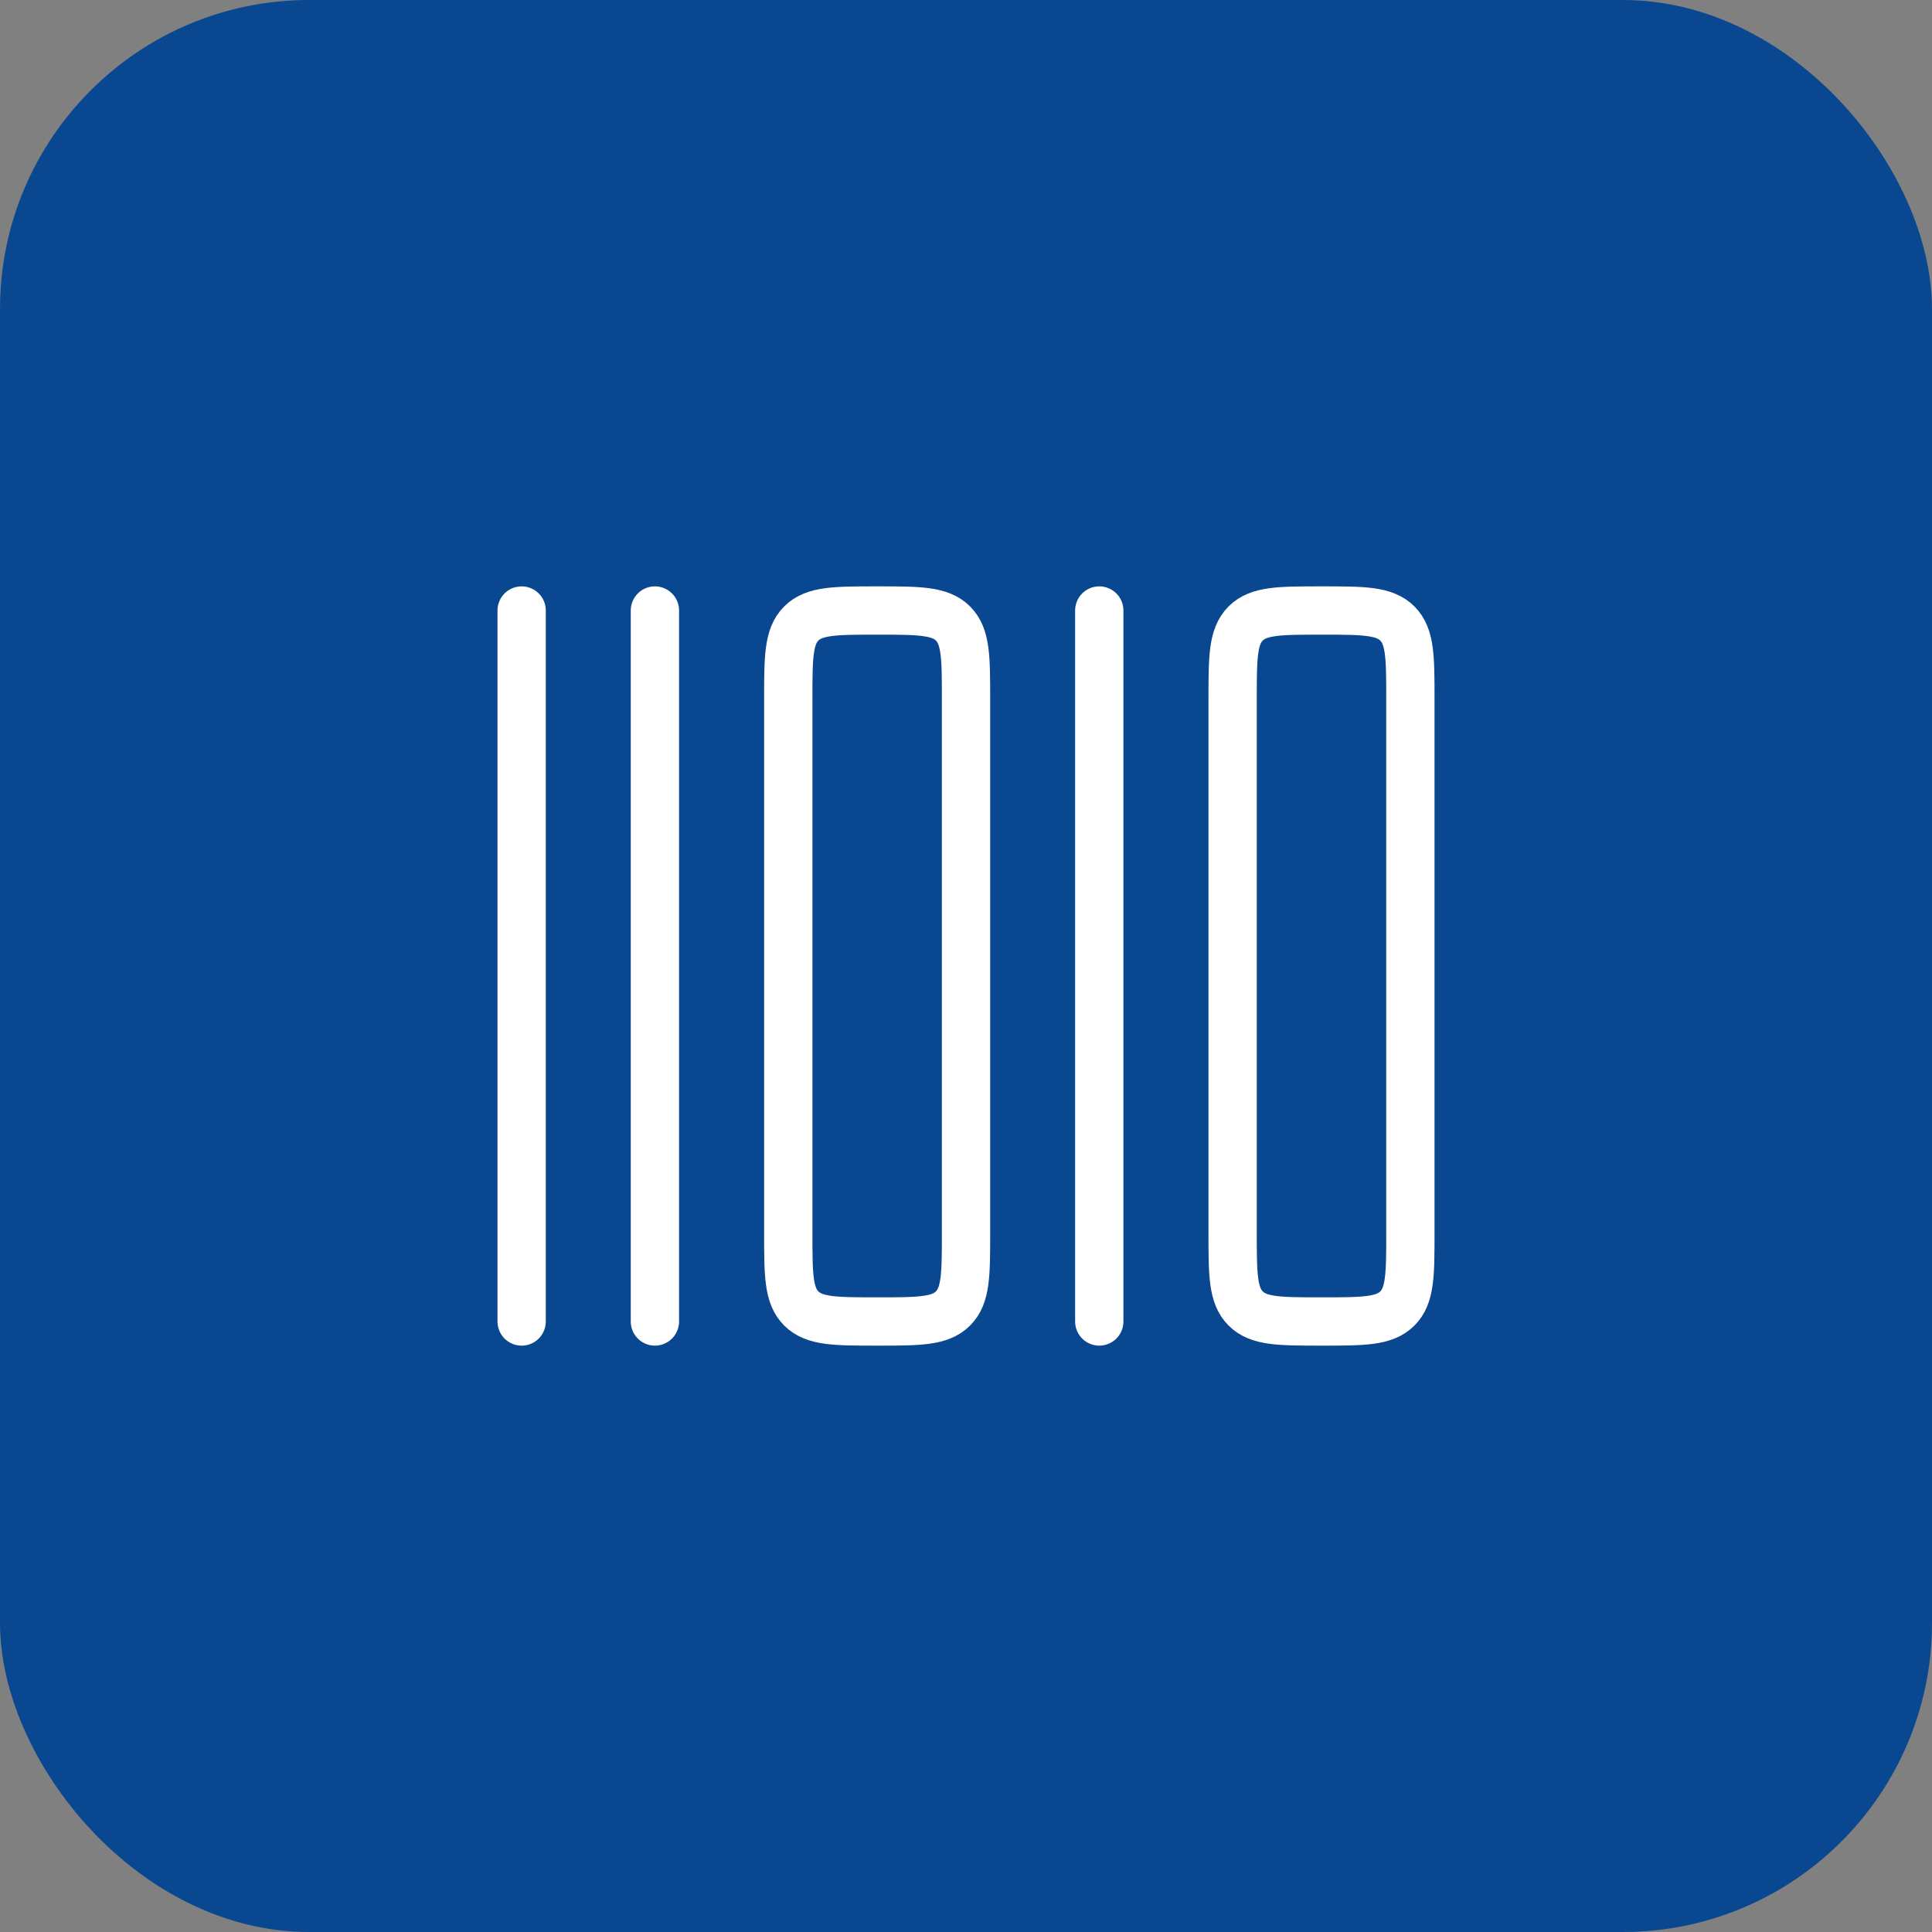
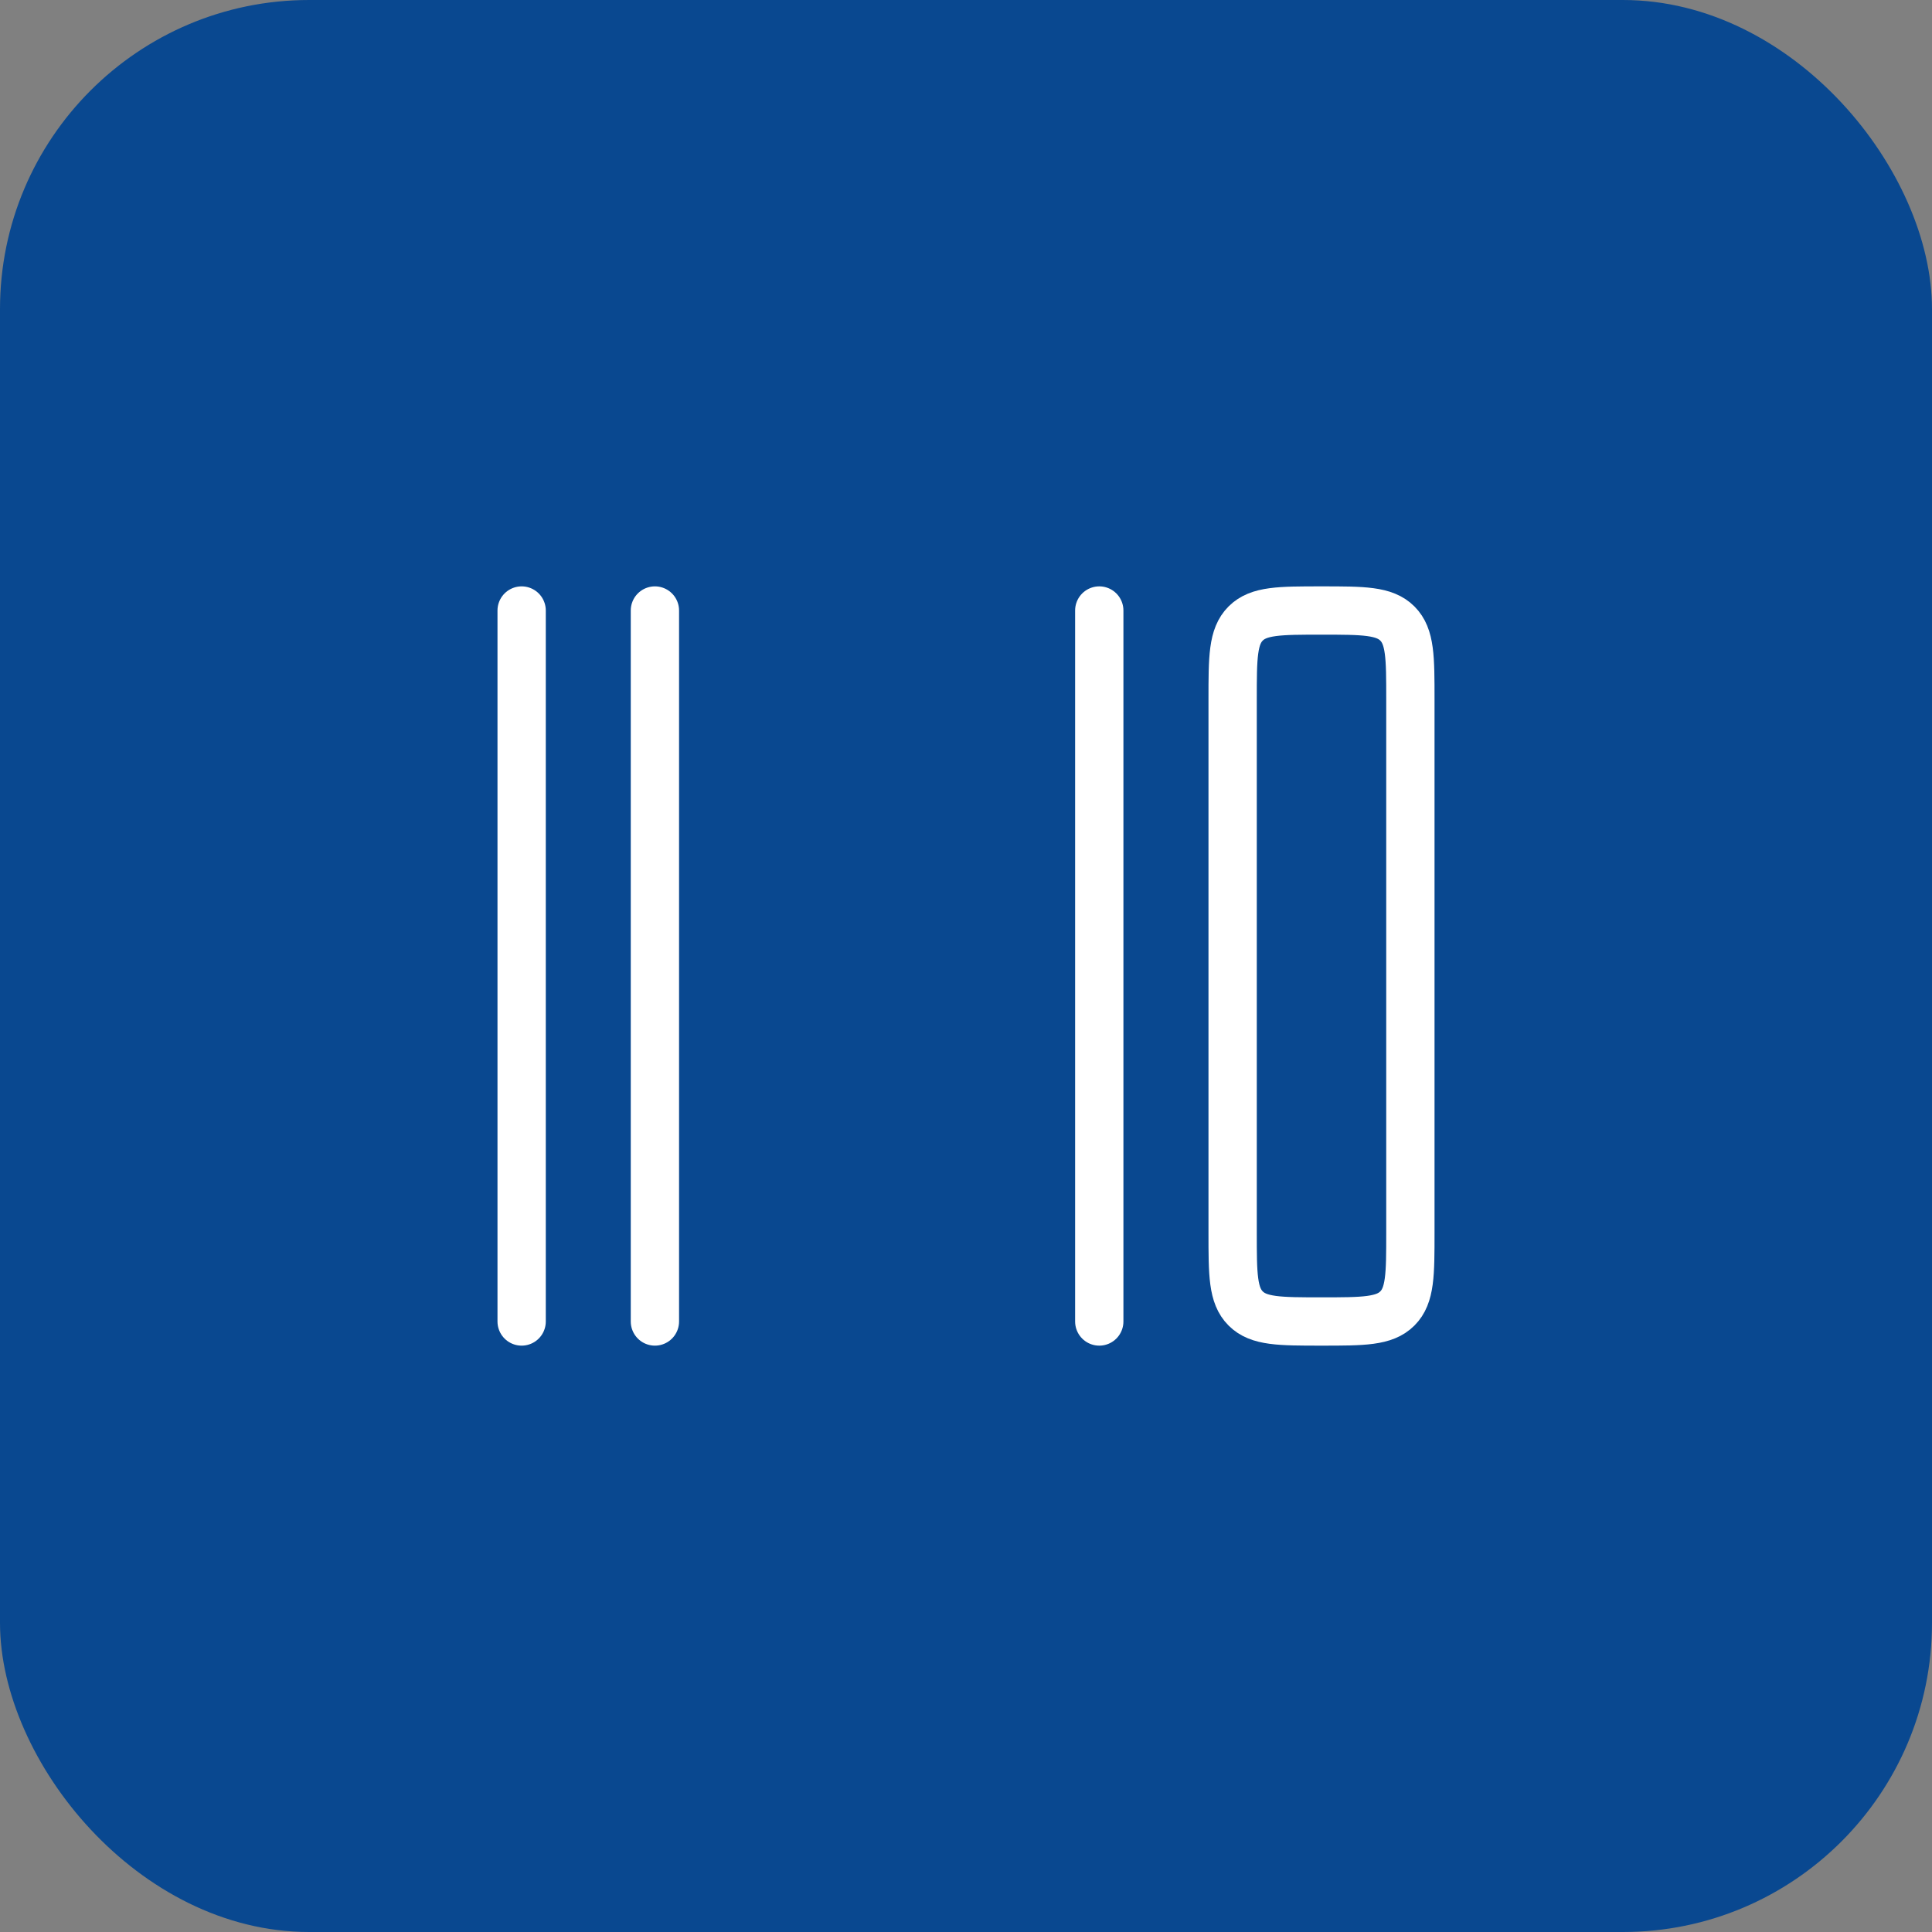
<svg xmlns="http://www.w3.org/2000/svg" width="100" height="100" viewBox="0 0 100 100" fill="none">
  <rect x="0" y="0" width="100" height="100" fill="#808080" stroke="none" />
  <rect width="100" height="100" rx="16" fill="#094890" />
  <path d="M27 31.6V68.4" stroke="white" stroke-width="2.5" stroke-linecap="round" stroke-linejoin="round" />
  <path d="M33.898 31.6V68.4" stroke="white" stroke-width="2.5" stroke-linecap="round" stroke-linejoin="round" />
  <path d="M56.898 31.6V68.4" stroke="white" stroke-width="2.5" stroke-linecap="round" stroke-linejoin="round" />
-   <path d="M40.801 63.8V36.2C40.801 34.031 40.801 32.947 41.474 32.273C42.148 31.6 43.232 31.6 45.401 31.6C47.569 31.6 48.653 31.6 49.327 32.273C50.001 32.947 50.001 34.031 50.001 36.2V63.8C50.001 65.968 50.001 67.052 49.327 67.726C48.653 68.4 47.569 68.4 45.401 68.4C43.232 68.4 42.148 68.4 41.474 67.726C40.801 67.052 40.801 65.968 40.801 63.8Z" stroke="white" stroke-width="2.5" stroke-linecap="round" stroke-linejoin="round" />
  <path d="M63.801 63.8V36.2C63.801 34.031 63.801 32.947 64.475 32.273C65.148 31.6 66.232 31.6 68.401 31.6C70.569 31.6 71.653 31.6 72.327 32.273C73.001 32.947 73.001 34.031 73.001 36.2V63.8C73.001 65.968 73.001 67.052 72.327 67.726C71.653 68.4 70.569 68.4 68.401 68.4C66.232 68.4 65.148 68.4 64.475 67.726C63.801 67.052 63.801 65.968 63.801 63.8Z" stroke="white" stroke-width="2.5" stroke-linecap="round" stroke-linejoin="round" />
</svg>